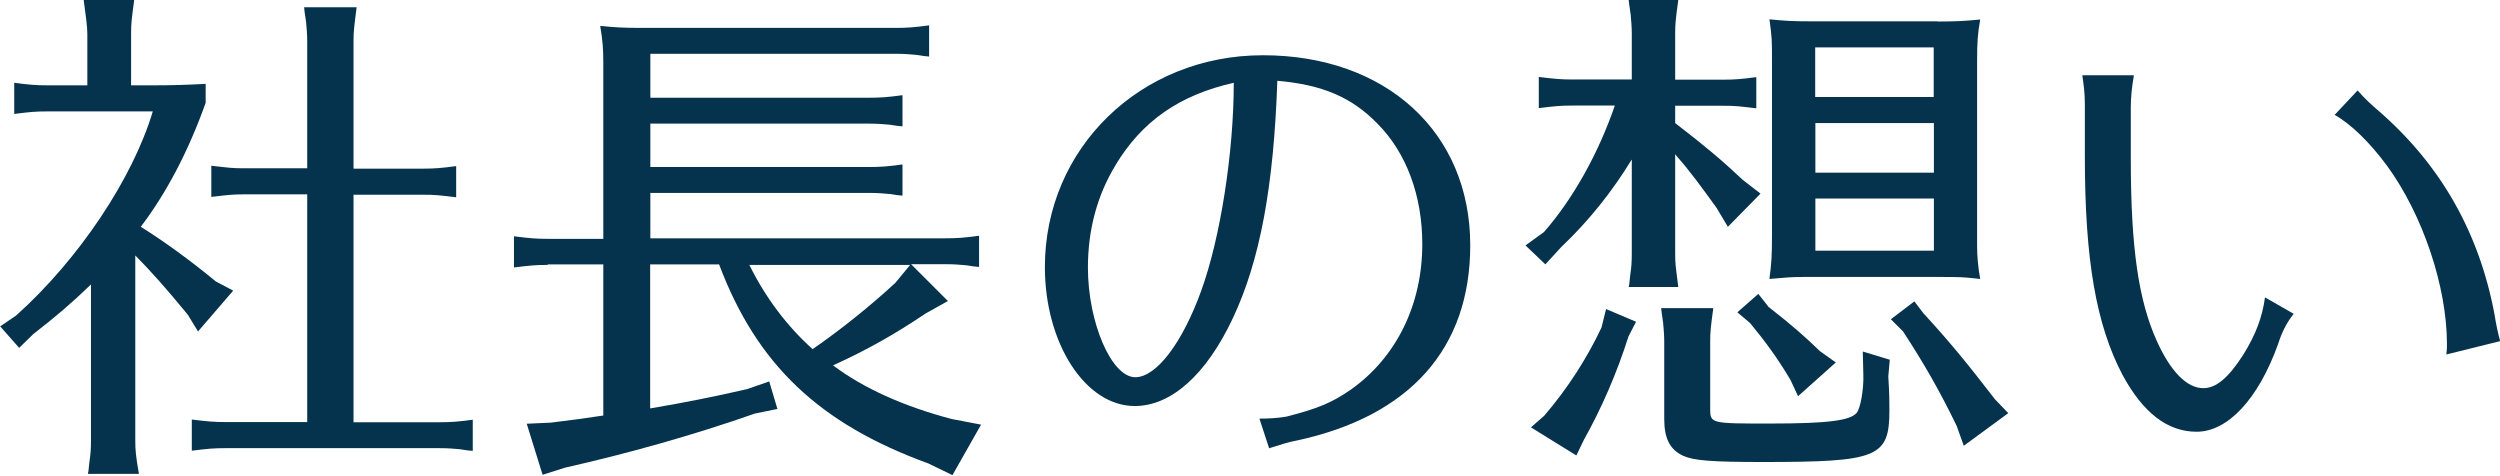
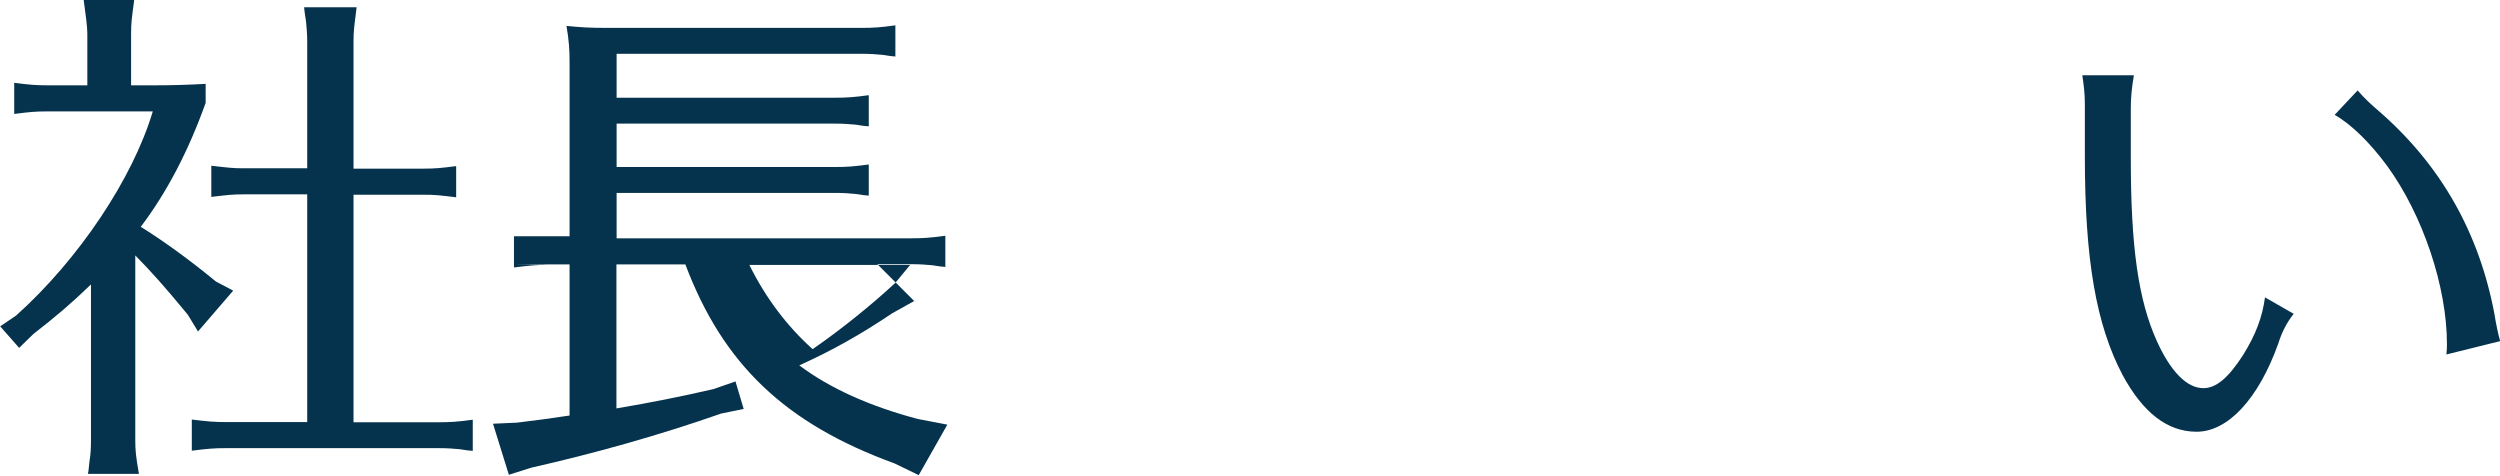
<svg xmlns="http://www.w3.org/2000/svg" id="_レイヤー_2" data-name="レイヤー 2" viewBox="0 0 137.12 26.1">
  <defs>
    <style>
      .cls-1 {
        fill: #05334e;
      }
    </style>
  </defs>
  <g id="content_image" data-name="content image">
    <g>
      <path class="cls-1" d="M7.42,24.14c0,.56.03.87.2,1.85h-2.8l.03-.14.06-.56c.06-.36.08-.7.08-1.15v-8.54c-1.04,1.01-1.96,1.79-3.16,2.72l-.78.76-1.04-1.18.87-.59c3.44-3.08,6.41-7.53,7.5-11.2H2.63c-.7,0-.98.03-1.85.14v-1.71c.81.11,1.2.14,1.85.14h2.16V1.85c0-.36-.08-.98-.2-1.85h2.77c-.14,1.06-.17,1.26-.17,1.85v2.83h1.26c1.04,0,1.88-.03,2.83-.08v1.04c-.98,2.74-2.18,4.98-3.56,6.8,1.23.76,2.77,1.88,4.12,3l.95.5-1.93,2.24-.56-.92c-1.2-1.46-2.02-2.38-2.88-3.25v10.14ZM19.4,23.16h4.68c.64,0,1.06-.03,1.85-.14v1.71l-.31-.03-.39-.06c-.31-.03-.67-.06-1.15-.06h-11.68c-.7,0-.98.03-1.88.14v-1.71c.87.11,1.26.14,1.88.14h4.45v-12.49h-3.5c-.59,0-.84.03-1.76.14v-1.71c.95.11,1.18.14,1.76.14h3.5V2.27c0-.39-.03-.7-.06-1.06l-.08-.53-.03-.28h2.88c-.14,1.12-.17,1.29-.17,1.88v6.97h3.78c.7,0,1.01-.03,1.85-.14v1.71c-.95-.11-1.09-.14-1.85-.14h-3.78v12.49Z" />
-       <path class="cls-1" d="M30.04,14.53c-.67,0-.95.03-1.85.14v-1.71c.87.11,1.23.14,1.85.14h3.05V3.44c0-.7-.03-1.2-.17-2.02.81.08,1.2.11,2.3.11h13.89c.64,0,1.06-.03,1.85-.14v1.71l-.31-.03-.39-.06c-.31-.03-.67-.06-1.15-.06h-13.44v2.41h11.98c.64,0,1.06-.03,1.85-.14v1.71l-.31-.03-.39-.06c-.31-.03-.67-.06-1.15-.06h-11.98v2.38h11.98c.64,0,1.06-.03,1.85-.14v1.71l-.31-.03-.39-.06c-.31-.03-.67-.06-1.15-.06h-11.98v2.49h16.18c.64,0,1.06-.03,1.85-.14v1.71l-.31-.03-.39-.06c-.31-.03-.67-.06-1.15-.06h-1.88l2.02,2.02-1.2.67c-1.71,1.15-3.25,2.02-5.1,2.86,1.68,1.26,3.86,2.24,6.5,2.94l1.62.31-1.57,2.77-1.32-.64c-5.99-2.18-9.41-5.43-11.48-10.92h-3.78v7.9c1.85-.31,3.64-.67,5.32-1.06l1.21-.42.45,1.51-1.23.25c-3.42,1.2-7.05,2.21-10.42,2.97l-1.23.39-.87-2.8,1.32-.06c1.4-.17,1.57-.2,2.88-.39v-8.29h-3.05ZM41.1,14.53c.9,1.82,2.07,3.36,3.47,4.62,1.51-1.04,3.22-2.41,4.54-3.64l.81-.98h-8.82Z" />
-       <path class="cls-1" d="M69.08,22.96c.5,0,1.04-.03,1.48-.11,1.76-.45,2.52-.78,3.53-1.48,2.49-1.76,3.92-4.65,3.92-7.98,0-2.66-.87-5.01-2.46-6.61-1.43-1.46-3.02-2.13-5.49-2.35-.2,5.8-.95,9.86-2.44,13.02-1.46,3.11-3.39,4.82-5.38,4.82-2.71,0-4.93-3.44-4.93-7.62,0-6.52,5.24-11.62,11.96-11.62s11.37,4.2,11.37,10.42c0,5.66-3.3,9.38-9.55,10.72-.36.06-.81.2-1.4.39l-.08.03-.53-1.62ZM61.18,9.07c-1.01,1.65-1.51,3.56-1.51,5.6,0,3.02,1.29,6.02,2.6,6.02,1.15,0,2.58-1.88,3.61-4.73,1.06-2.91,1.79-7.62,1.79-11.42-2.97.67-5.04,2.1-6.5,4.54Z" />
-       <path class="cls-1" d="M89.49,8.76c-1.06,1.74-2.35,3.36-3.86,4.79l-.87.95-1.09-1.04,1.01-.73c1.6-1.82,3-4.34,3.89-6.94h-2.32c-.67,0-.95.03-1.85.14v-1.71c.87.11,1.23.14,1.85.14h3.25V1.85c0-.36-.03-.7-.06-1.04l-.08-.56-.03-.25h2.72c-.14,1.06-.17,1.26-.17,1.85v2.52h2.6c.7,0,1.01-.03,1.85-.14v1.71c-.95-.11-1.09-.14-1.85-.14h-2.6v.95c1.74,1.34,2.63,2.1,3.7,3.11l.98.76-1.79,1.82-.62-1.04c-.81-1.12-1.48-2.04-2.13-2.77l-.14-.17v5.43c0,.62.03.73.17,1.85h-2.72l.03-.14.06-.56c.06-.36.08-.7.08-1.15v-5.12ZM89.74,17.64l-.42.81c-.64,2.02-1.48,3.95-2.44,5.66l-.42.87-2.49-1.54.73-.64c1.32-1.54,2.38-3.22,3.14-4.84l.25-1.01,1.65.7ZM103.57,20.66c.06.95.06,1.37.06,1.85,0,2.58-.64,2.83-6.94,2.83-2.86,0-3.78-.08-4.37-.34-.73-.34-1.04-.95-1.04-2.02v-4.23c0-.36-.03-.7-.06-1.04l-.08-.56-.03-.25h2.86c-.14,1.06-.17,1.26-.17,1.85v3.67c0,.81.03.81,3.28.81s4.4-.17,4.76-.59c.2-.25.39-1.29.36-2.1l-.03-1.26,1.48.45-.08.92ZM96.96,16.8c1.43,1.12,2.02,1.65,2.86,2.46l.87.62-2.07,1.85-.42-.9c-.7-1.18-1.4-2.13-2.21-3.11l-.7-.59,1.15-1.01.53.67ZM106.29,1.18c1.04,0,1.46-.03,2.32-.11-.14.81-.17,1.23-.17,2.3v10.11c0,.53.05,1.18.17,1.82-.98-.11-1.09-.11-2.32-.11h-7.39c-.67,0-.92.03-1.85.11.11-.87.14-1.26.14-2.32V3.36c0-1.15,0-1.29-.14-2.3.84.08,1.2.11,2.3.11h6.94ZM106.06,2.6h-6.5v2.72h6.5v-2.72ZM99.57,6.75v2.72h6.5v-2.72h-6.5ZM99.57,10.89v2.86h6.5v-2.86h-6.5ZM105.53,17.22c1.34,1.46,2.29,2.6,3.89,4.68l.73.76-2.44,1.79-.39-1.09c-.92-1.9-1.79-3.42-2.94-5.18l-.67-.67,1.29-.98.53.7Z" />
+       <path class="cls-1" d="M30.04,14.53c-.67,0-.95.03-1.85.14v-1.71h3.05V3.44c0-.7-.03-1.2-.17-2.02.81.08,1.2.11,2.3.11h13.89c.64,0,1.06-.03,1.85-.14v1.71l-.31-.03-.39-.06c-.31-.03-.67-.06-1.15-.06h-13.44v2.41h11.98c.64,0,1.06-.03,1.85-.14v1.71l-.31-.03-.39-.06c-.31-.03-.67-.06-1.15-.06h-11.98v2.38h11.98c.64,0,1.06-.03,1.85-.14v1.71l-.31-.03-.39-.06c-.31-.03-.67-.06-1.15-.06h-11.98v2.49h16.18c.64,0,1.06-.03,1.85-.14v1.71l-.31-.03-.39-.06c-.31-.03-.67-.06-1.15-.06h-1.88l2.02,2.02-1.2.67c-1.71,1.15-3.25,2.02-5.1,2.86,1.68,1.26,3.86,2.24,6.5,2.94l1.62.31-1.57,2.77-1.32-.64c-5.99-2.18-9.41-5.43-11.48-10.92h-3.78v7.9c1.85-.31,3.64-.67,5.32-1.06l1.21-.42.45,1.51-1.23.25c-3.42,1.2-7.05,2.21-10.42,2.97l-1.23.39-.87-2.8,1.32-.06c1.4-.17,1.57-.2,2.88-.39v-8.29h-3.05ZM41.1,14.53c.9,1.82,2.07,3.36,3.47,4.62,1.51-1.04,3.22-2.41,4.54-3.64l.81-.98h-8.82Z" />
      <path class="cls-1" d="M125.8,17.22c-.36.45-.64.98-.84,1.62-1.09,3.05-2.77,4.84-4.48,4.84-1.6,0-2.94-1.04-4.06-3.11-1.46-2.77-2.07-6.36-2.07-11.98v-2.86c0-.62-.06-1.06-.14-1.6h2.83c-.11.64-.17,1.18-.17,1.79v2.77c0,4.9.42,7.78,1.43,10.02.76,1.68,1.65,2.58,2.55,2.58.7,0,1.37-.56,2.18-1.82.7-1.12,1.06-2.1,1.2-3.16l1.57.9ZM134.18,19.43c.03-.25.03-.39.03-.56,0-3.14-1.32-7.08-3.28-9.77-.95-1.29-1.99-2.3-2.88-2.8l1.26-1.34c.42.48.73.76,1.15,1.12,3.42,2.97,5.52,6.69,6.36,11.17.06.42.22,1.18.31,1.46l-2.94.73Z" />
    </g>
  </g>
</svg>